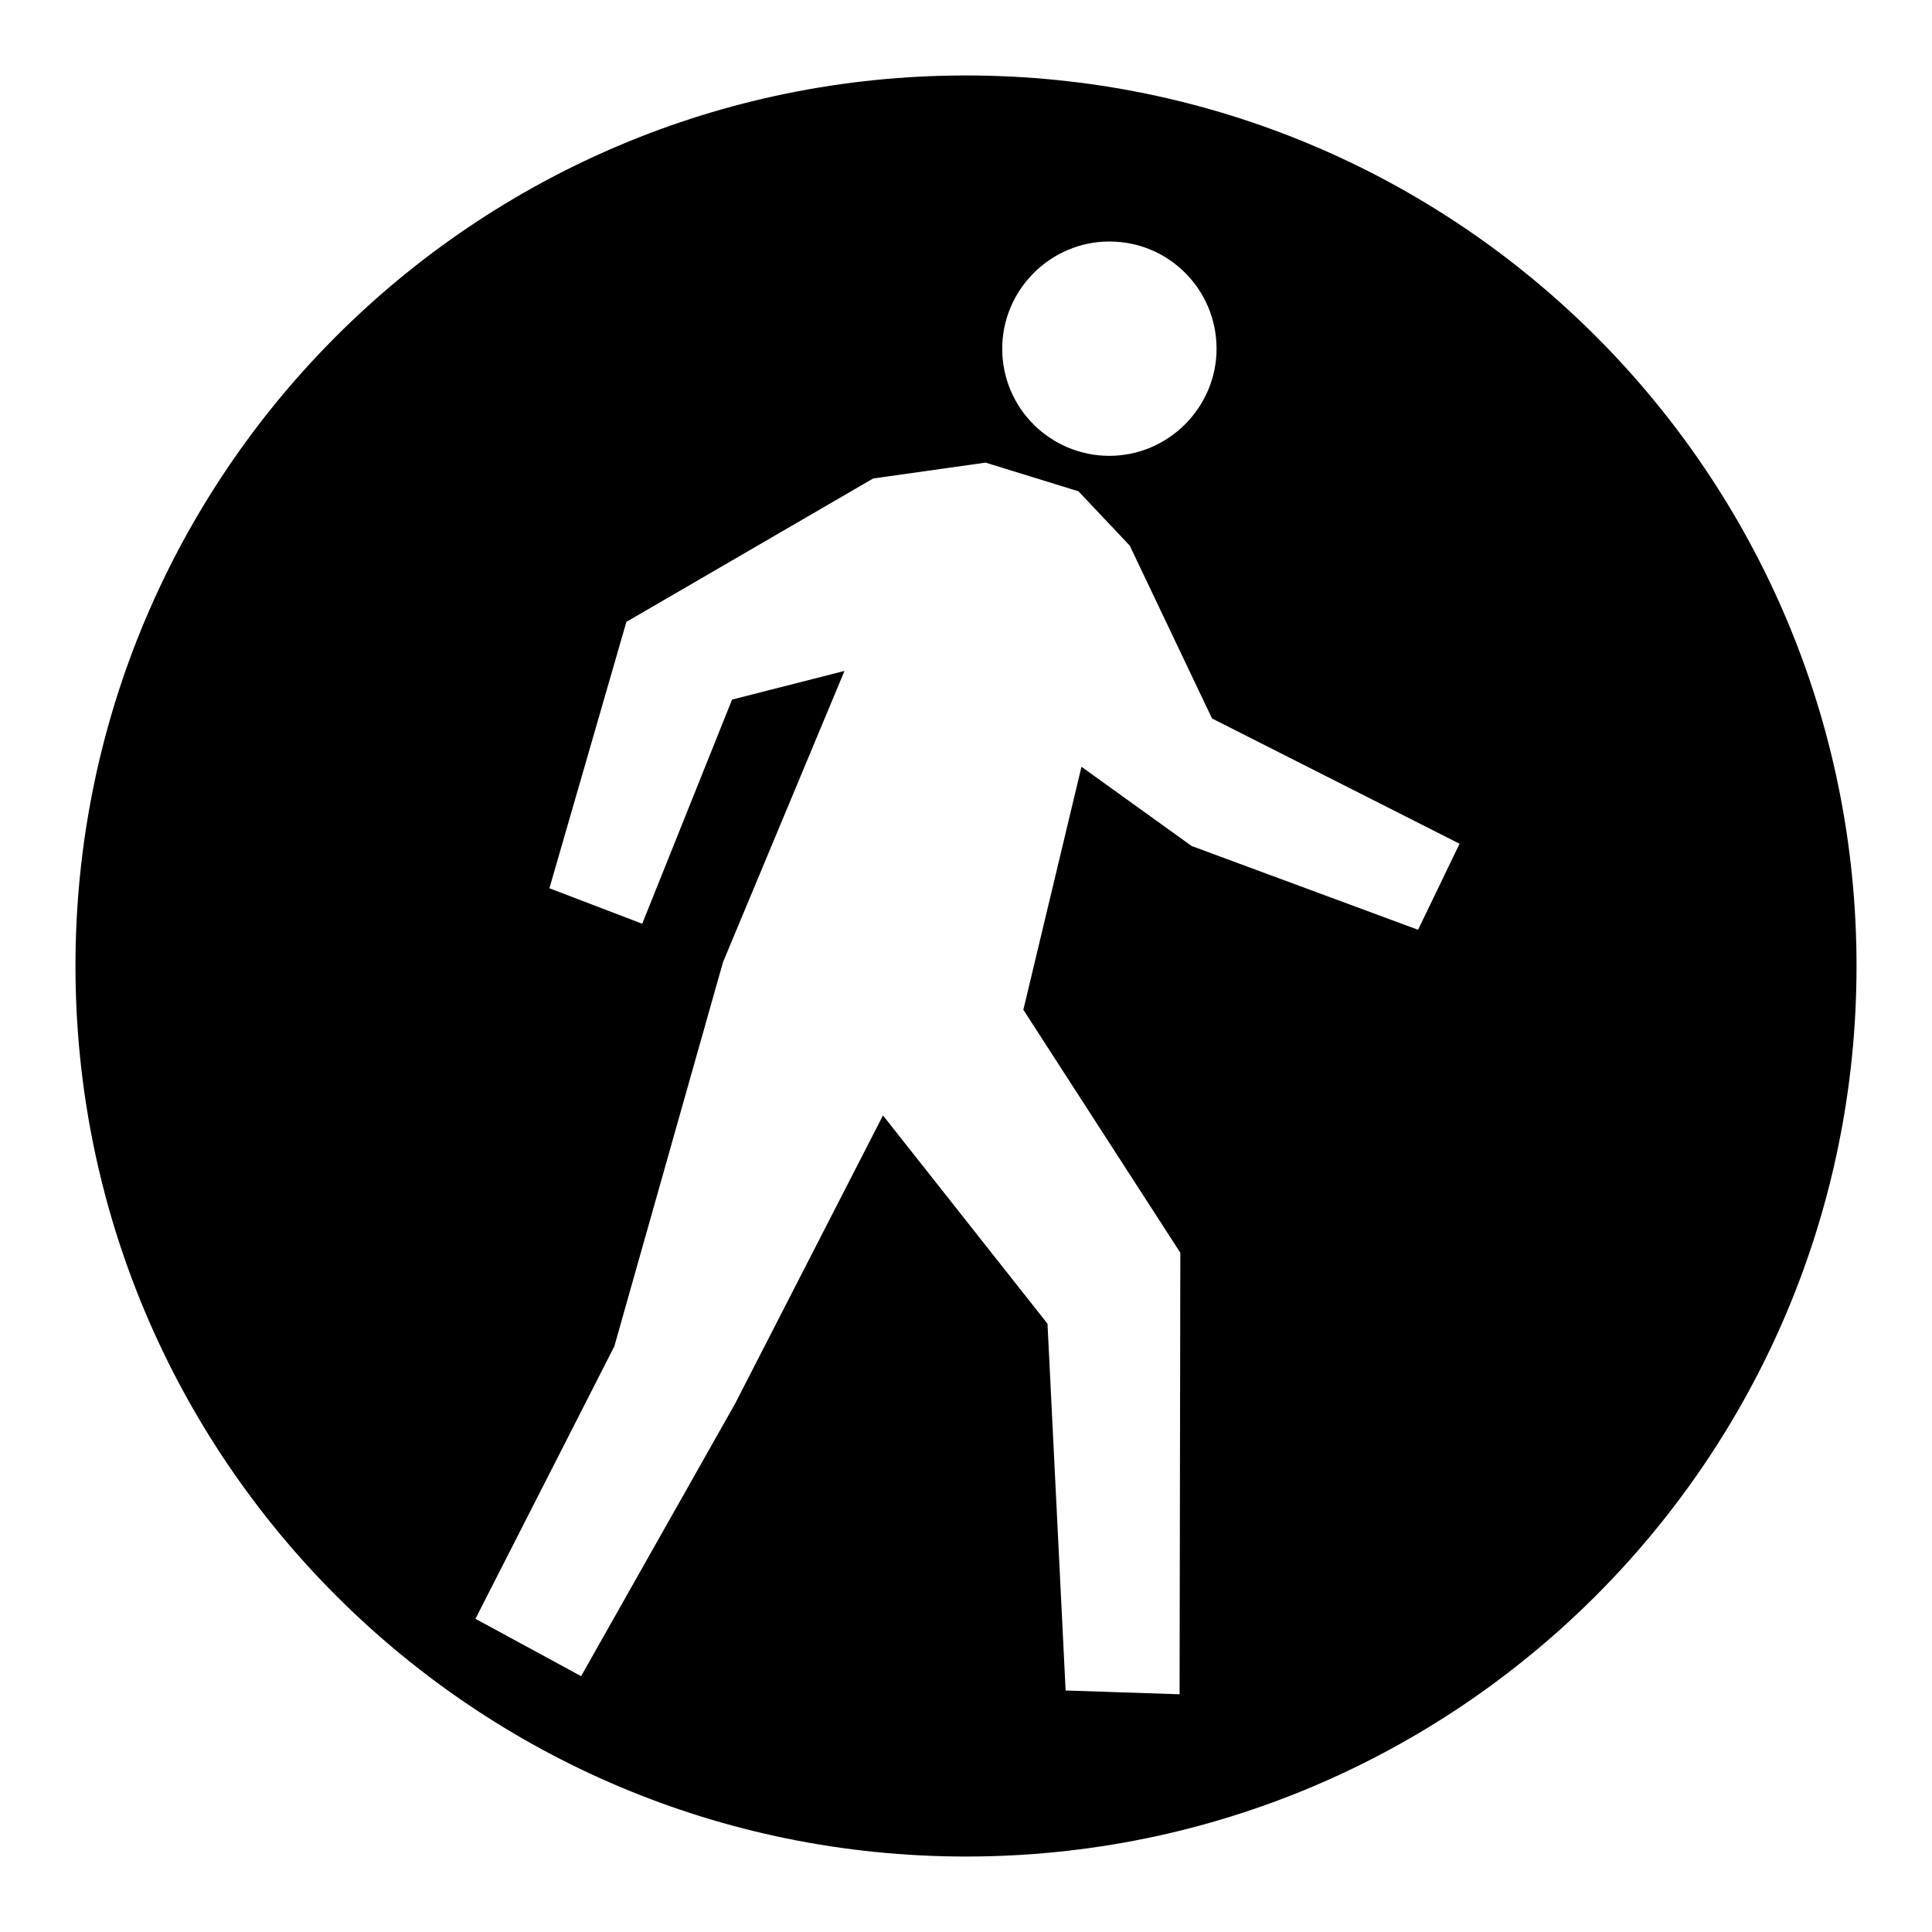
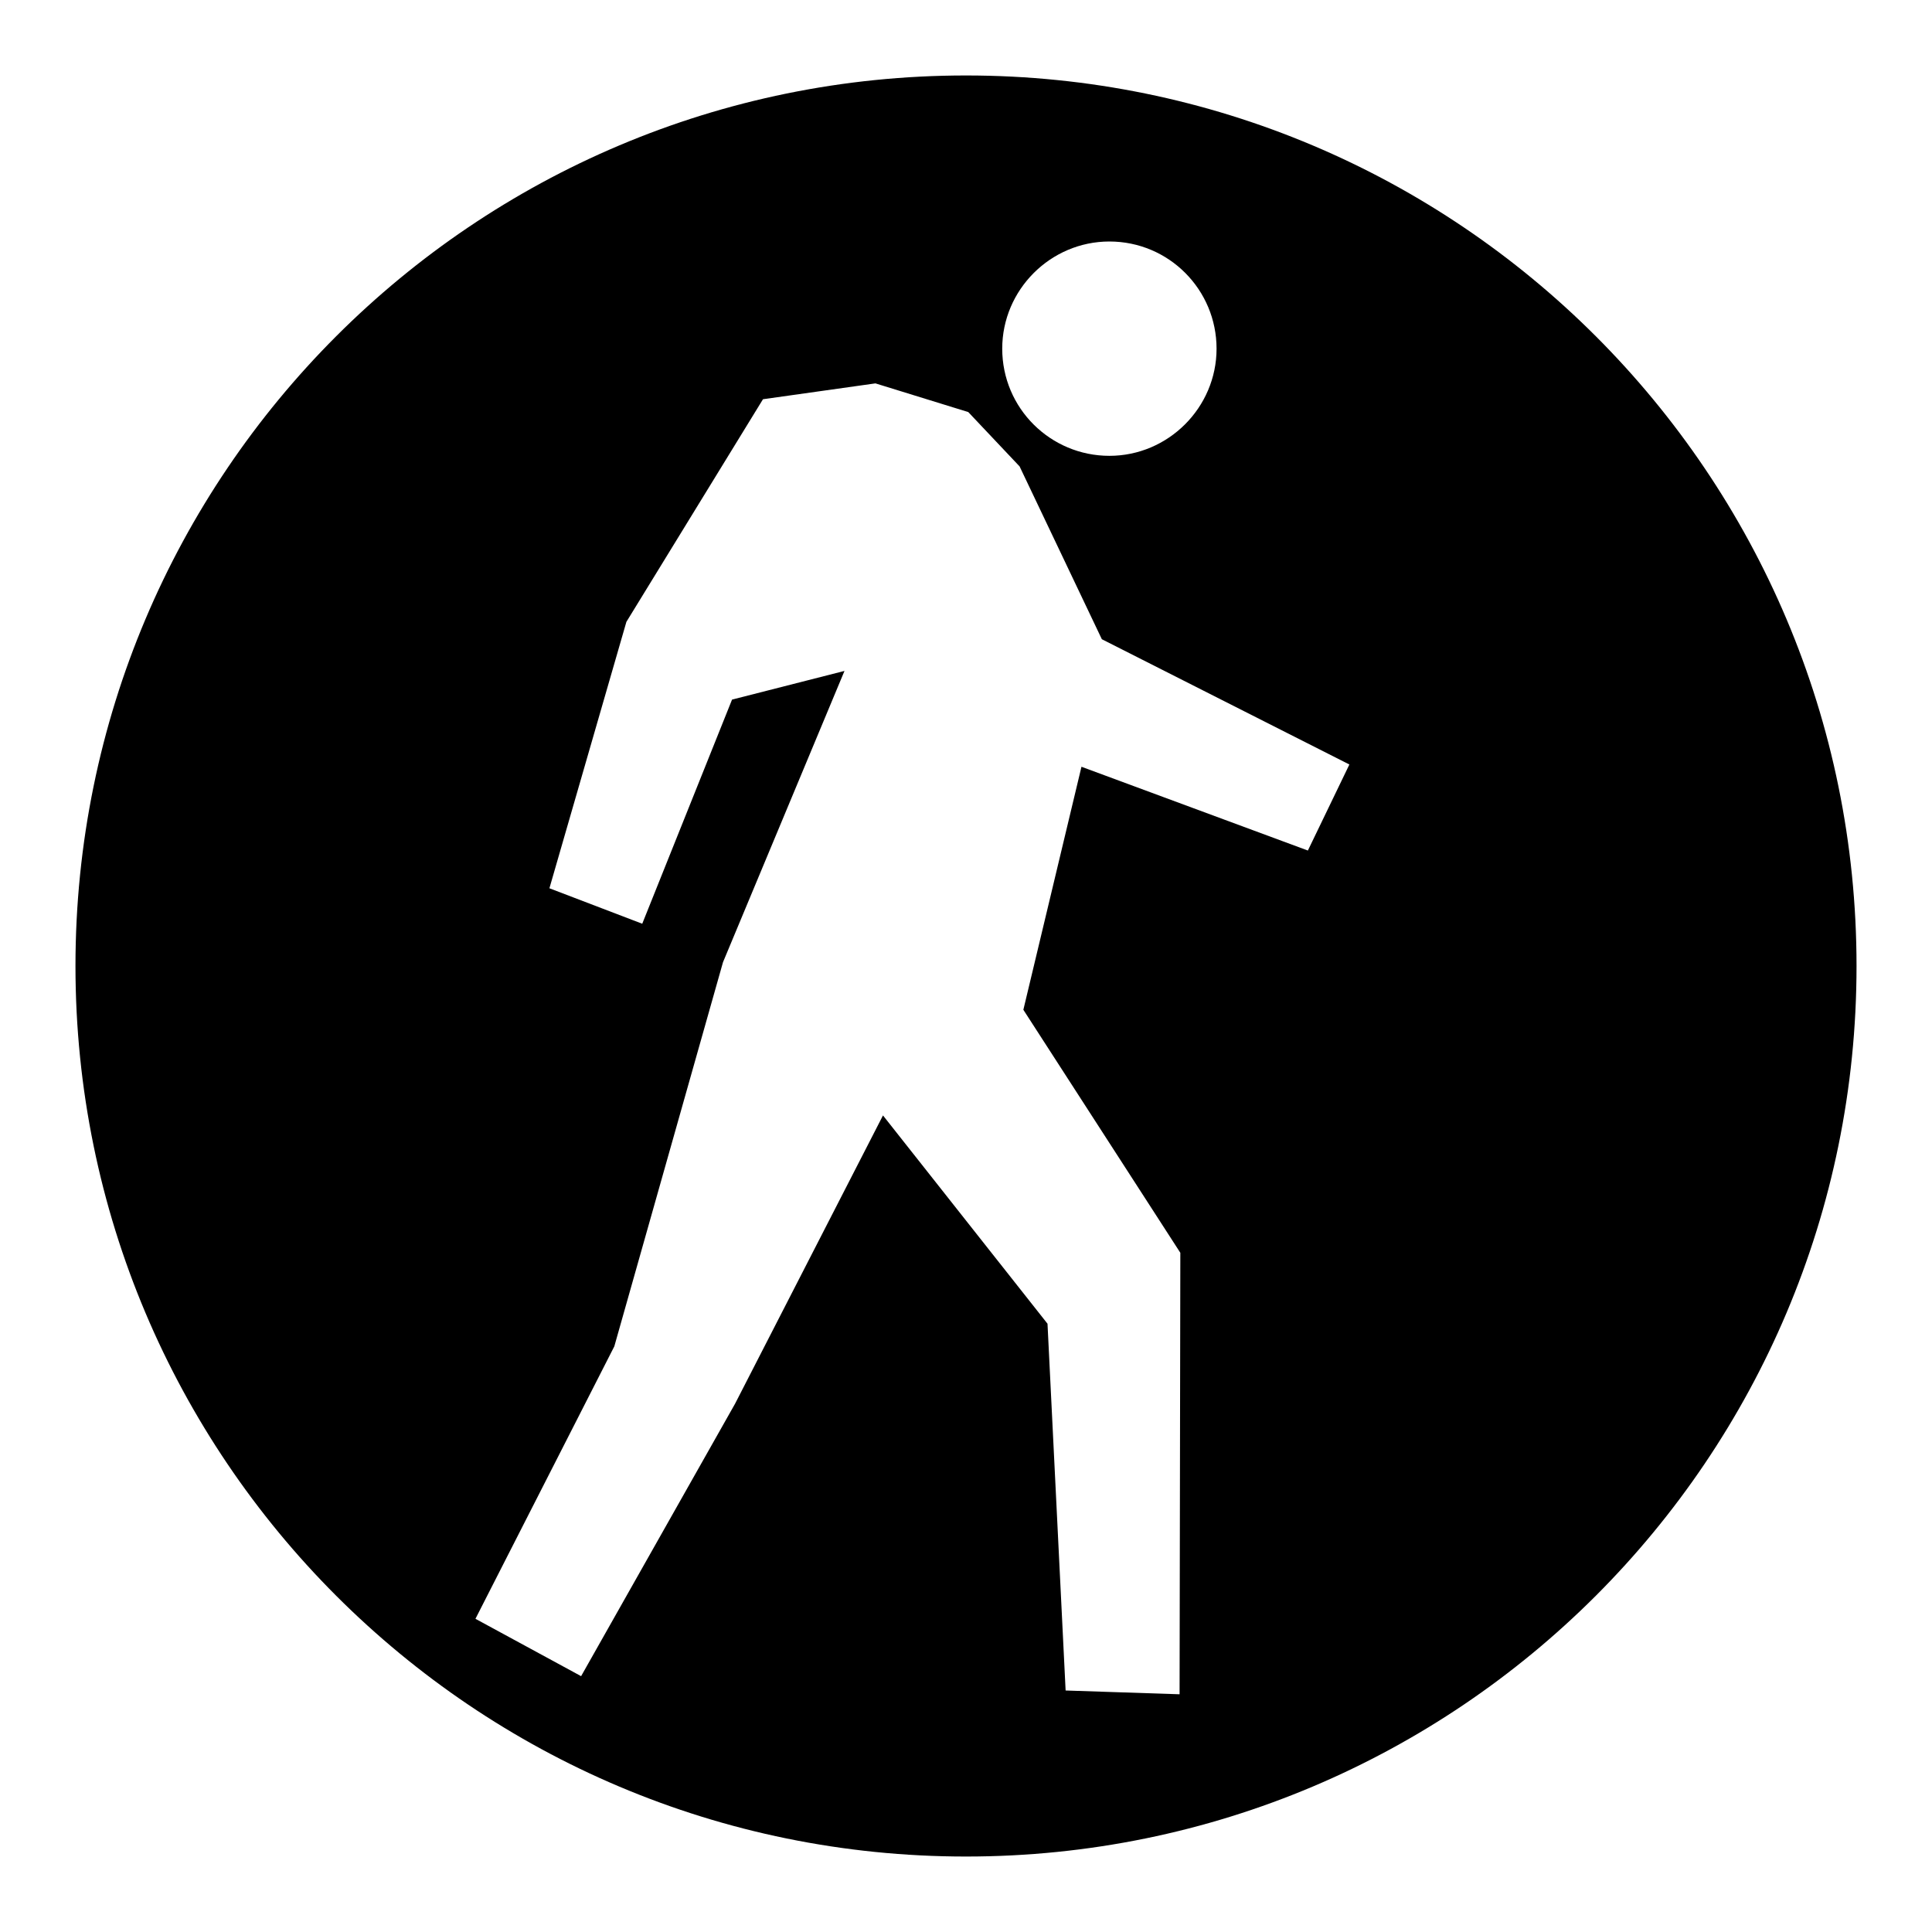
<svg xmlns="http://www.w3.org/2000/svg" version="1.1" x="0px" y="0px" viewBox="0 0 256 256" enable-background="new 0 0 256 256" xml:space="preserve">
  <g>
    <g>
-       <path fill="#000000" d="M128,246c-65.2,0-118-52.8-118-118C10,62.8,62.8,10,128,10c65.2,0,118,52.8,118,118C246,193.2,193.2,246,128,246z M132.8,46.2c0,7.9,6.4,14.2,14.2,14.2c7.8,0,14.2-6.4,14.2-14.2S154.9,32,147,32C139.2,32,132.8,38.4,132.8,46.2z M111.9,88.9l-16.1,38.6l-14.4,50.9L63,214.5l14,7.6L97.4,186l19.6-38.2l21.8,27.6l2.4,48.6l15.1,0.5l0.1-58.5l-20.8-32.2l7.7-32.2l14.6,10.5l30,11.1l5.5-11.4l-32.8-16.6l-10.9-22.9l-6.8-7.2l-12.3-3.8l-14.9,2.1L83,82.4l-10.2,35.3l12.3,4.7L97,92.7L111.9,88.9z" />
+       <path fill="#000000" d="M128,246c-65.2,0-118-52.8-118-118C10,62.8,62.8,10,128,10c65.2,0,118,52.8,118,118C246,193.2,193.2,246,128,246z M132.8,46.2c0,7.9,6.4,14.2,14.2,14.2c7.8,0,14.2-6.4,14.2-14.2S154.9,32,147,32C139.2,32,132.8,38.4,132.8,46.2z M111.9,88.9l-16.1,38.6l-14.4,50.9L63,214.5l14,7.6L97.4,186l19.6-38.2l21.8,27.6l2.4,48.6l15.1,0.5l0.1-58.5l-20.8-32.2l7.7-32.2l30,11.1l5.5-11.4l-32.8-16.6l-10.9-22.9l-6.8-7.2l-12.3-3.8l-14.9,2.1L83,82.4l-10.2,35.3l12.3,4.7L97,92.7L111.9,88.9z" />
    </g>
  </g>
</svg>